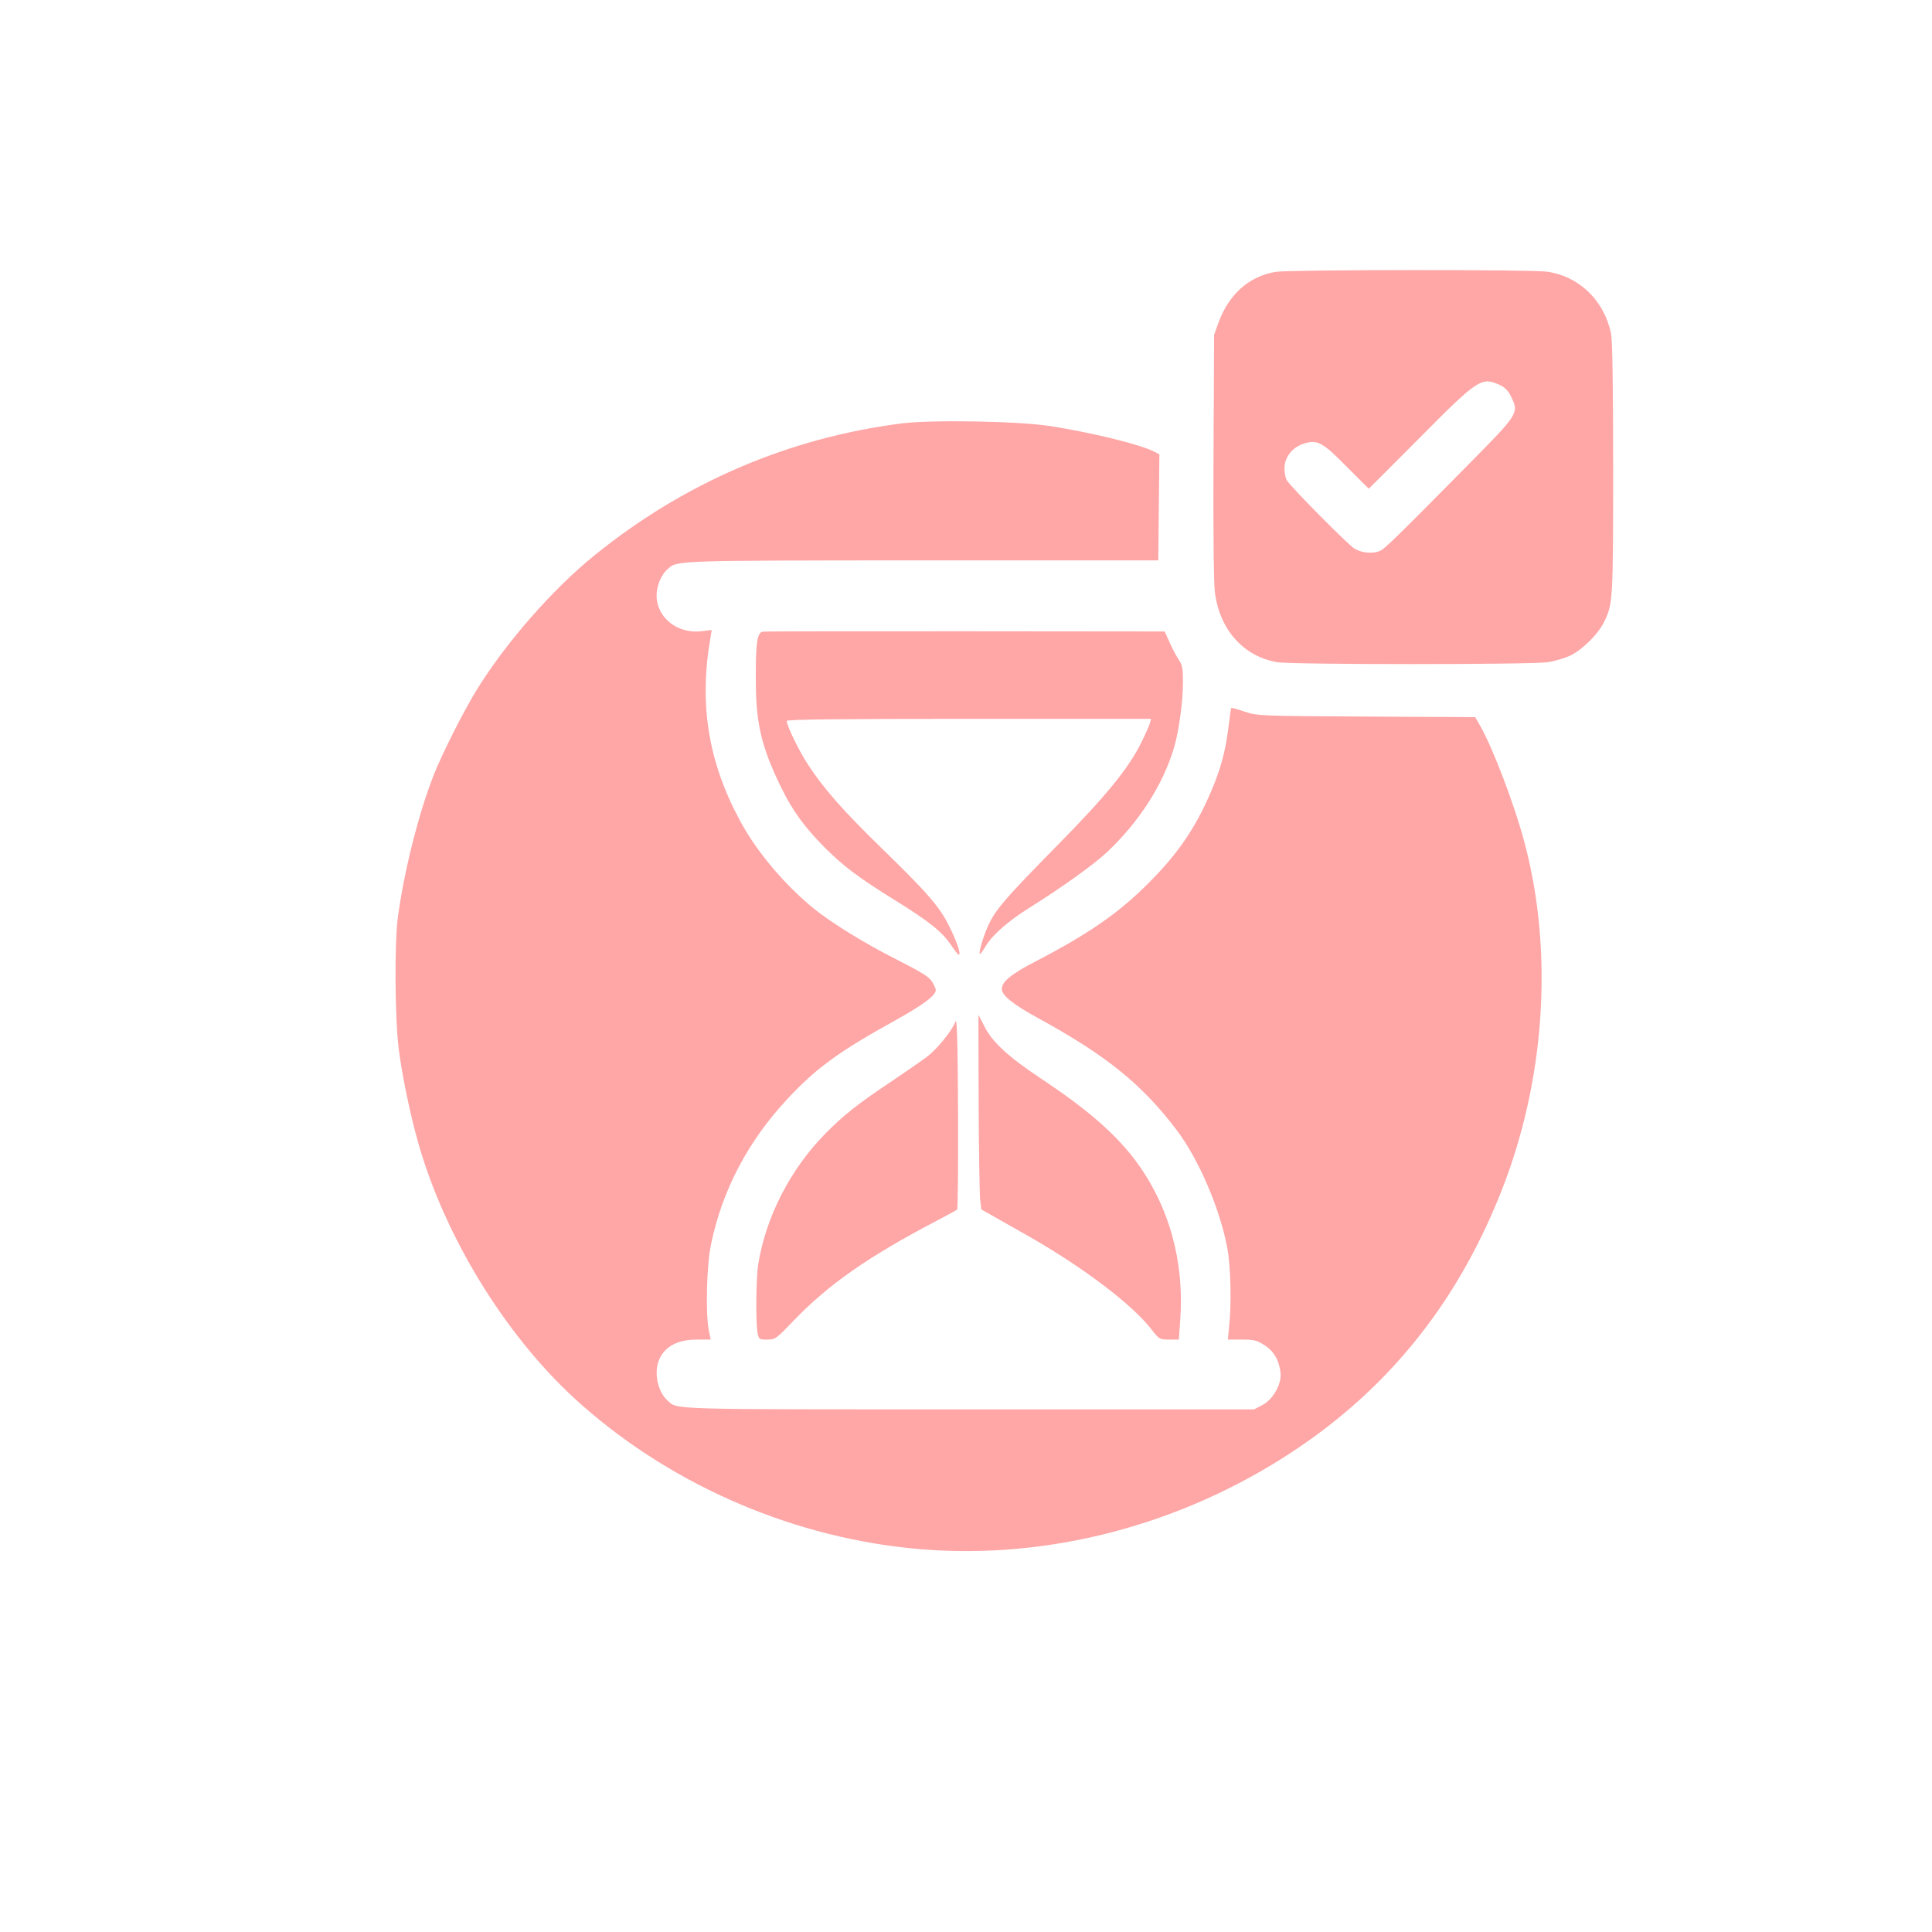
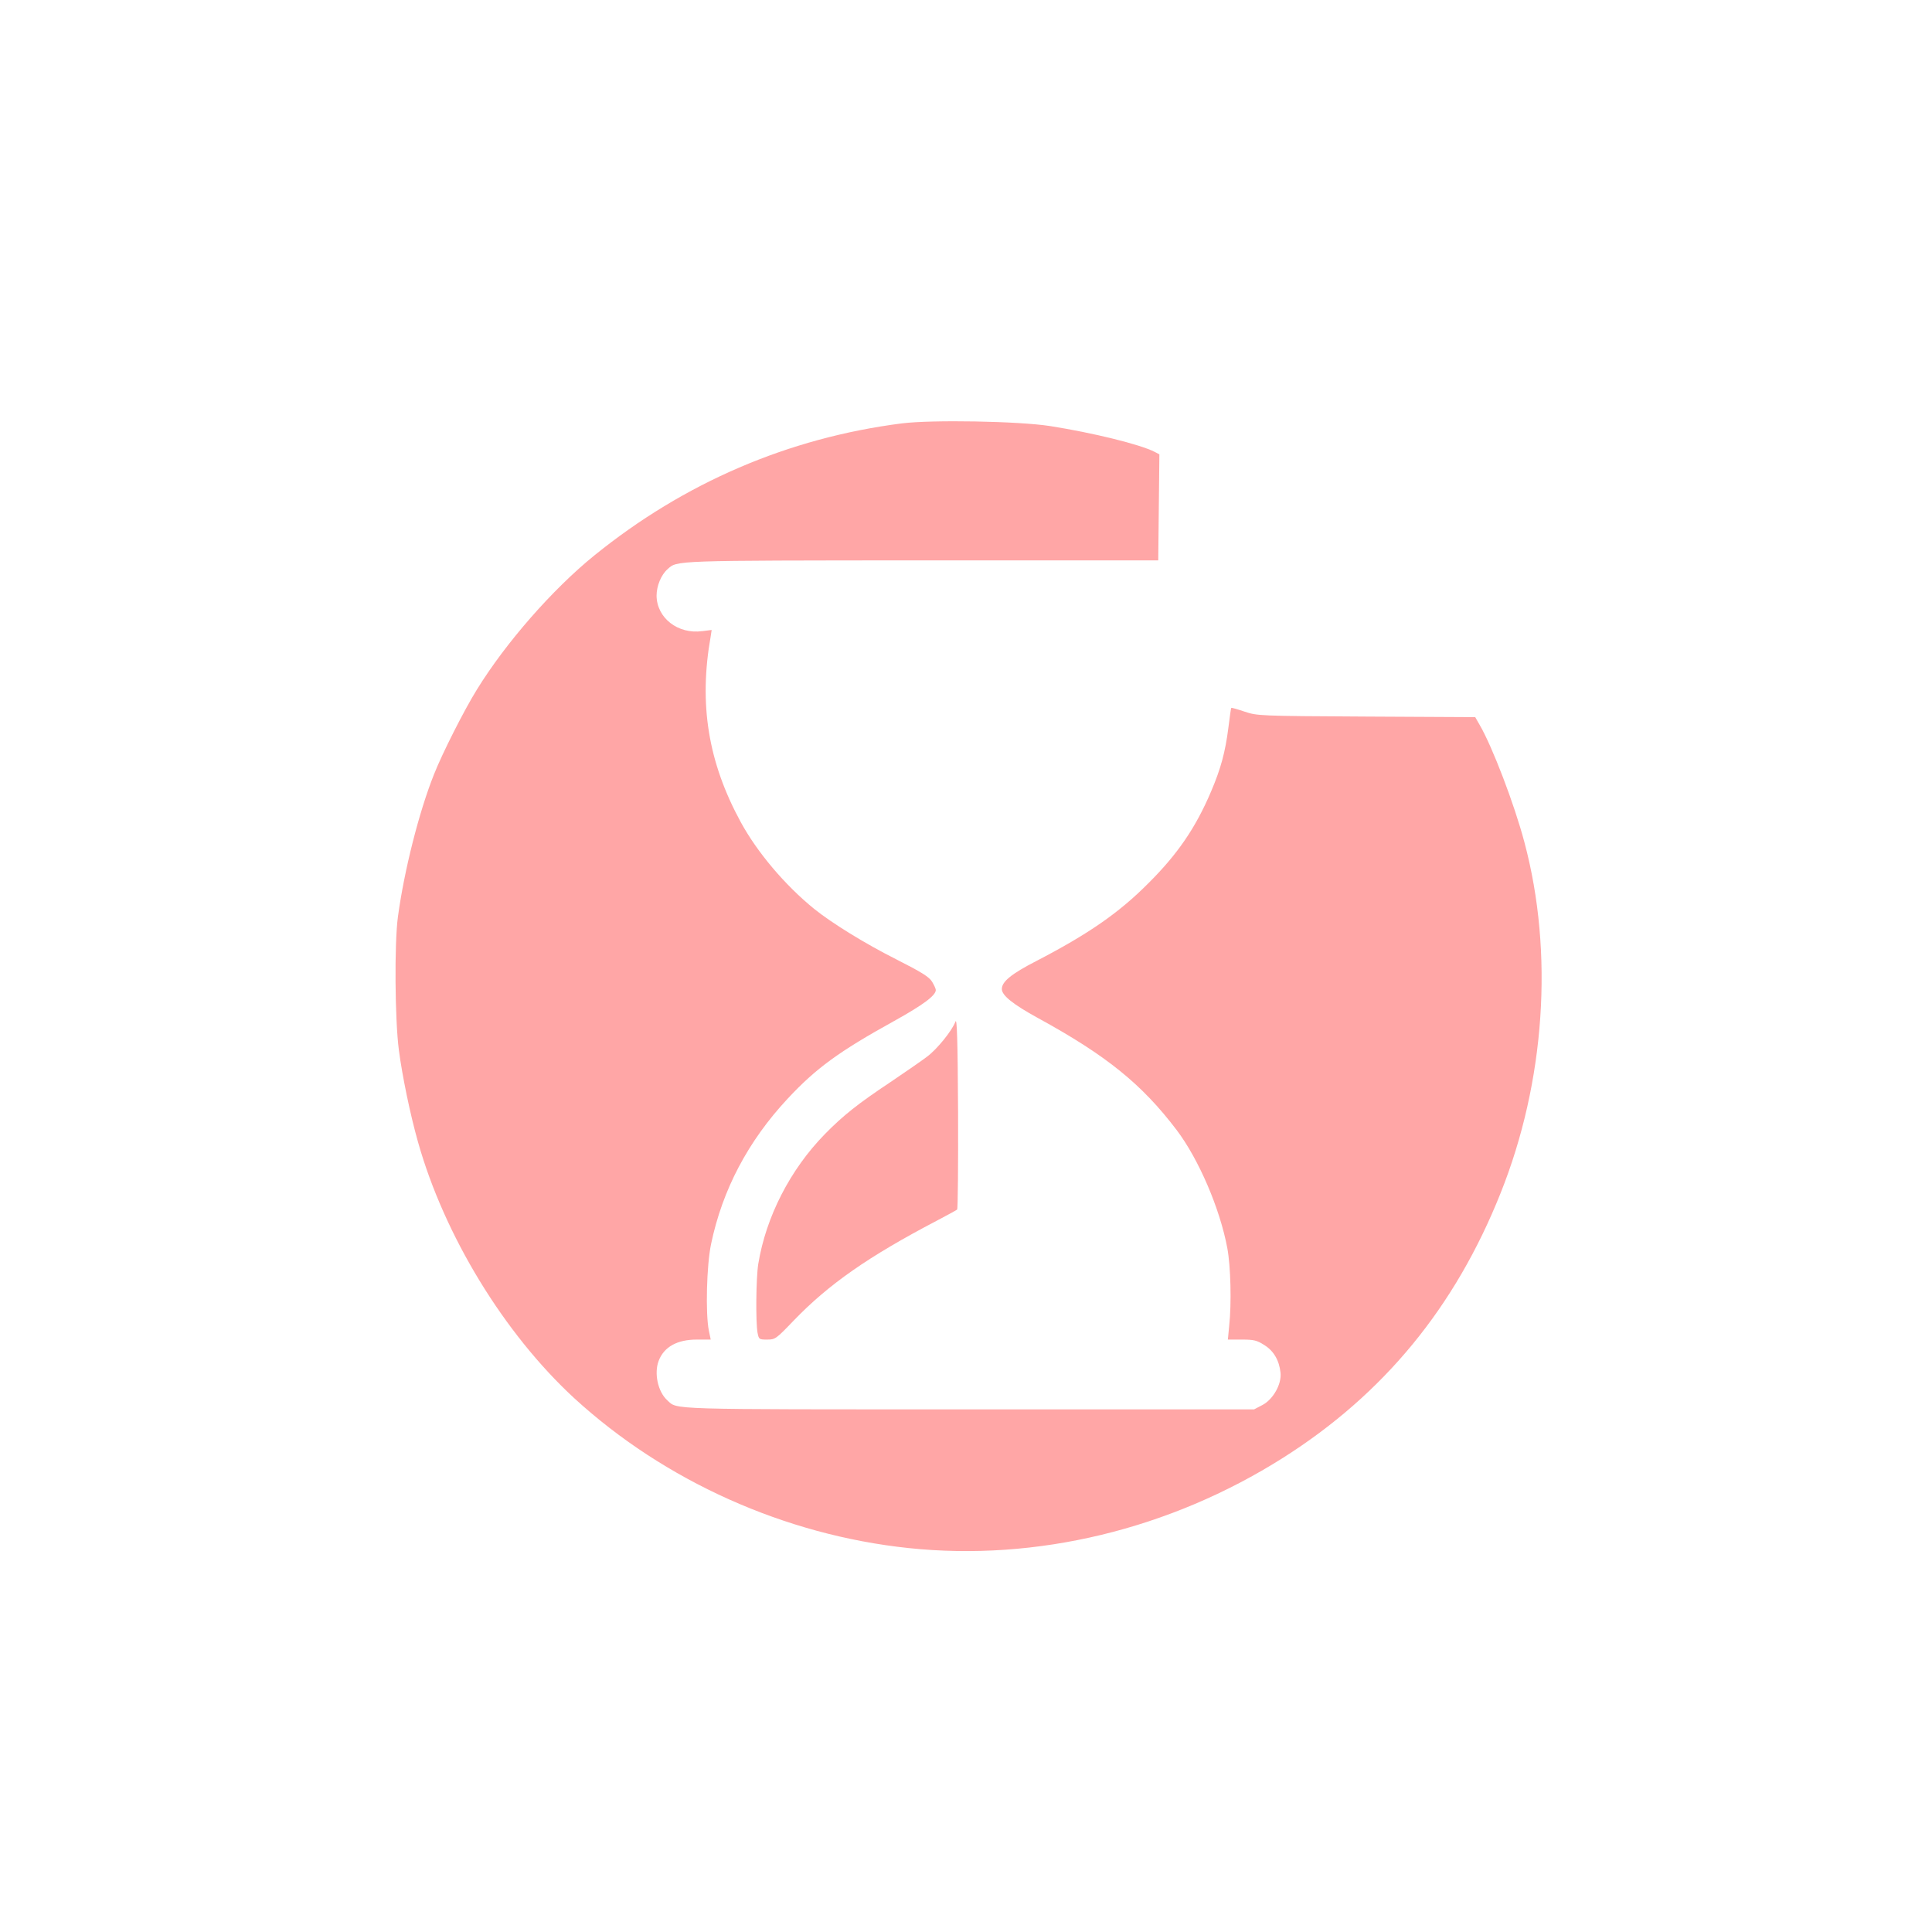
<svg xmlns="http://www.w3.org/2000/svg" version="1.0" width="1024pt" height="1024pt" viewBox="0 0 1024 1024" preserveAspectRatio="xMidYMid meet">
  <g transform="translate(0,1024) scale(0.1,-0.1)" fill="#ffa6a6" stroke="none">
-     <path d="M6761 8799 c-142 -24 -248 -119 -303 -270 l-23 -64 -3 -639 c-2 -401 1 -671 7 -724 25 -200 152 -342 332 -372 84 -13 1339 -13 1432 0 38 6 93 22 123 37 61 30 141 109 173 171 50 99 51 110 51 819 0 448 -4 679 -11 715 -37 176 -169 304 -340 328 -81 12 -1366 11 -1438 -1z m1185 -598 c31 -14 47 -30 64 -65 41 -85 38 -90 -220 -351 -385 -390 -453 -457 -478 -466 -40 -15 -95 -10 -134 14 -33 20 -324 313 -356 359 -8 10 -14 39 -14 65 0 59 40 111 101 131 72 24 101 9 230 -123 63 -63 115 -115 116 -115 1 0 120 120 266 266 311 314 331 327 425 285z" />
    <path d="M4780 7996 c-602 -77 -1153 -314 -1630 -700 -221 -179 -469 -462 -623 -712 -67 -108 -183 -337 -227 -449 -79 -198 -158 -510 -191 -755 -19 -140 -16 -543 5 -705 18 -137 59 -337 101 -486 140 -498 457 -1017 829 -1360 479 -439 1116 -725 1771 -794 678 -72 1386 99 1985 478 534 338 912 798 1153 1402 237 592 283 1276 127 1860 -53 201 -170 507 -237 622 l-24 42 -577 3 c-571 3 -578 4 -645 26 -38 13 -70 22 -71 20 -2 -2 -8 -48 -15 -103 -17 -134 -41 -220 -92 -340 -82 -193 -178 -333 -333 -487 -157 -158 -320 -270 -594 -412 -132 -68 -182 -109 -182 -148 0 -34 59 -81 190 -153 364 -199 552 -351 737 -595 117 -155 229 -416 268 -625 18 -96 23 -293 10 -412 l-7 -73 74 0 c64 0 80 -4 119 -29 50 -31 79 -81 86 -146 7 -61 -39 -142 -96 -172 l-44 -23 -1509 0 c-1621 0 -1546 -2 -1601 48 -50 45 -71 143 -46 209 28 74 98 113 202 113 l74 0 -10 48 c-18 89 -12 346 12 459 60 287 196 545 406 770 150 161 272 250 565 412 155 86 220 135 220 164 0 6 -9 26 -20 44 -15 25 -55 50 -187 117 -169 85 -345 194 -438 269 -154 125 -302 300 -389 460 -173 318 -223 626 -159 985 l5 33 -49 -6 c-130 -18 -242 70 -243 188 0 51 24 110 58 140 52 47 21 46 1349 47 l1252 0 3 281 3 281 -25 13 c-78 40 -327 101 -555 137 -169 26 -625 34 -785 14z" />
-     <path d="M4043 6892 c-30 -4 -38 -58 -37 -257 0 -231 30 -355 135 -570 59 -122 127 -214 233 -320 101 -100 176 -156 369 -276 179 -111 250 -167 297 -237 19 -28 38 -52 41 -52 14 0 -6 60 -47 145 -52 107 -113 178 -368 426 -196 191 -302 311 -383 436 -49 74 -113 207 -113 232 0 8 295 11 966 11 l965 0 -6 -22 c-3 -13 -24 -59 -46 -104 -68 -137 -185 -281 -449 -549 -257 -261 -316 -328 -355 -405 -26 -51 -60 -159 -52 -166 2 -3 16 15 30 39 36 61 118 133 229 203 171 107 341 228 415 297 172 162 299 360 357 559 25 87 46 242 46 341 0 74 -4 94 -21 118 -11 16 -33 56 -48 90 l-28 62 -1054 1 c-580 0 -1064 0 -1076 -2z" />
-     <path d="M5187 4398 c1 -255 5 -487 8 -515 l6 -53 67 -38 c37 -21 121 -69 187 -106 287 -164 547 -361 648 -492 41 -53 43 -54 94 -54 l51 0 7 97 c24 313 -57 606 -231 844 -108 146 -257 277 -509 444 -173 115 -259 195 -299 278 -16 31 -29 57 -30 57 0 0 0 -208 1 -462z" />
    <path d="M5064 4825 c-18 -48 -98 -147 -151 -186 -26 -20 -113 -80 -193 -134 -174 -116 -251 -177 -348 -276 -184 -188 -312 -438 -353 -688 -12 -75 -14 -307 -4 -364 7 -36 8 -37 51 -37 43 0 47 3 141 101 185 192 395 339 758 529 55 29 103 55 108 59 4 4 6 236 5 517 -2 390 -6 502 -14 479z" />
  </g>
</svg>